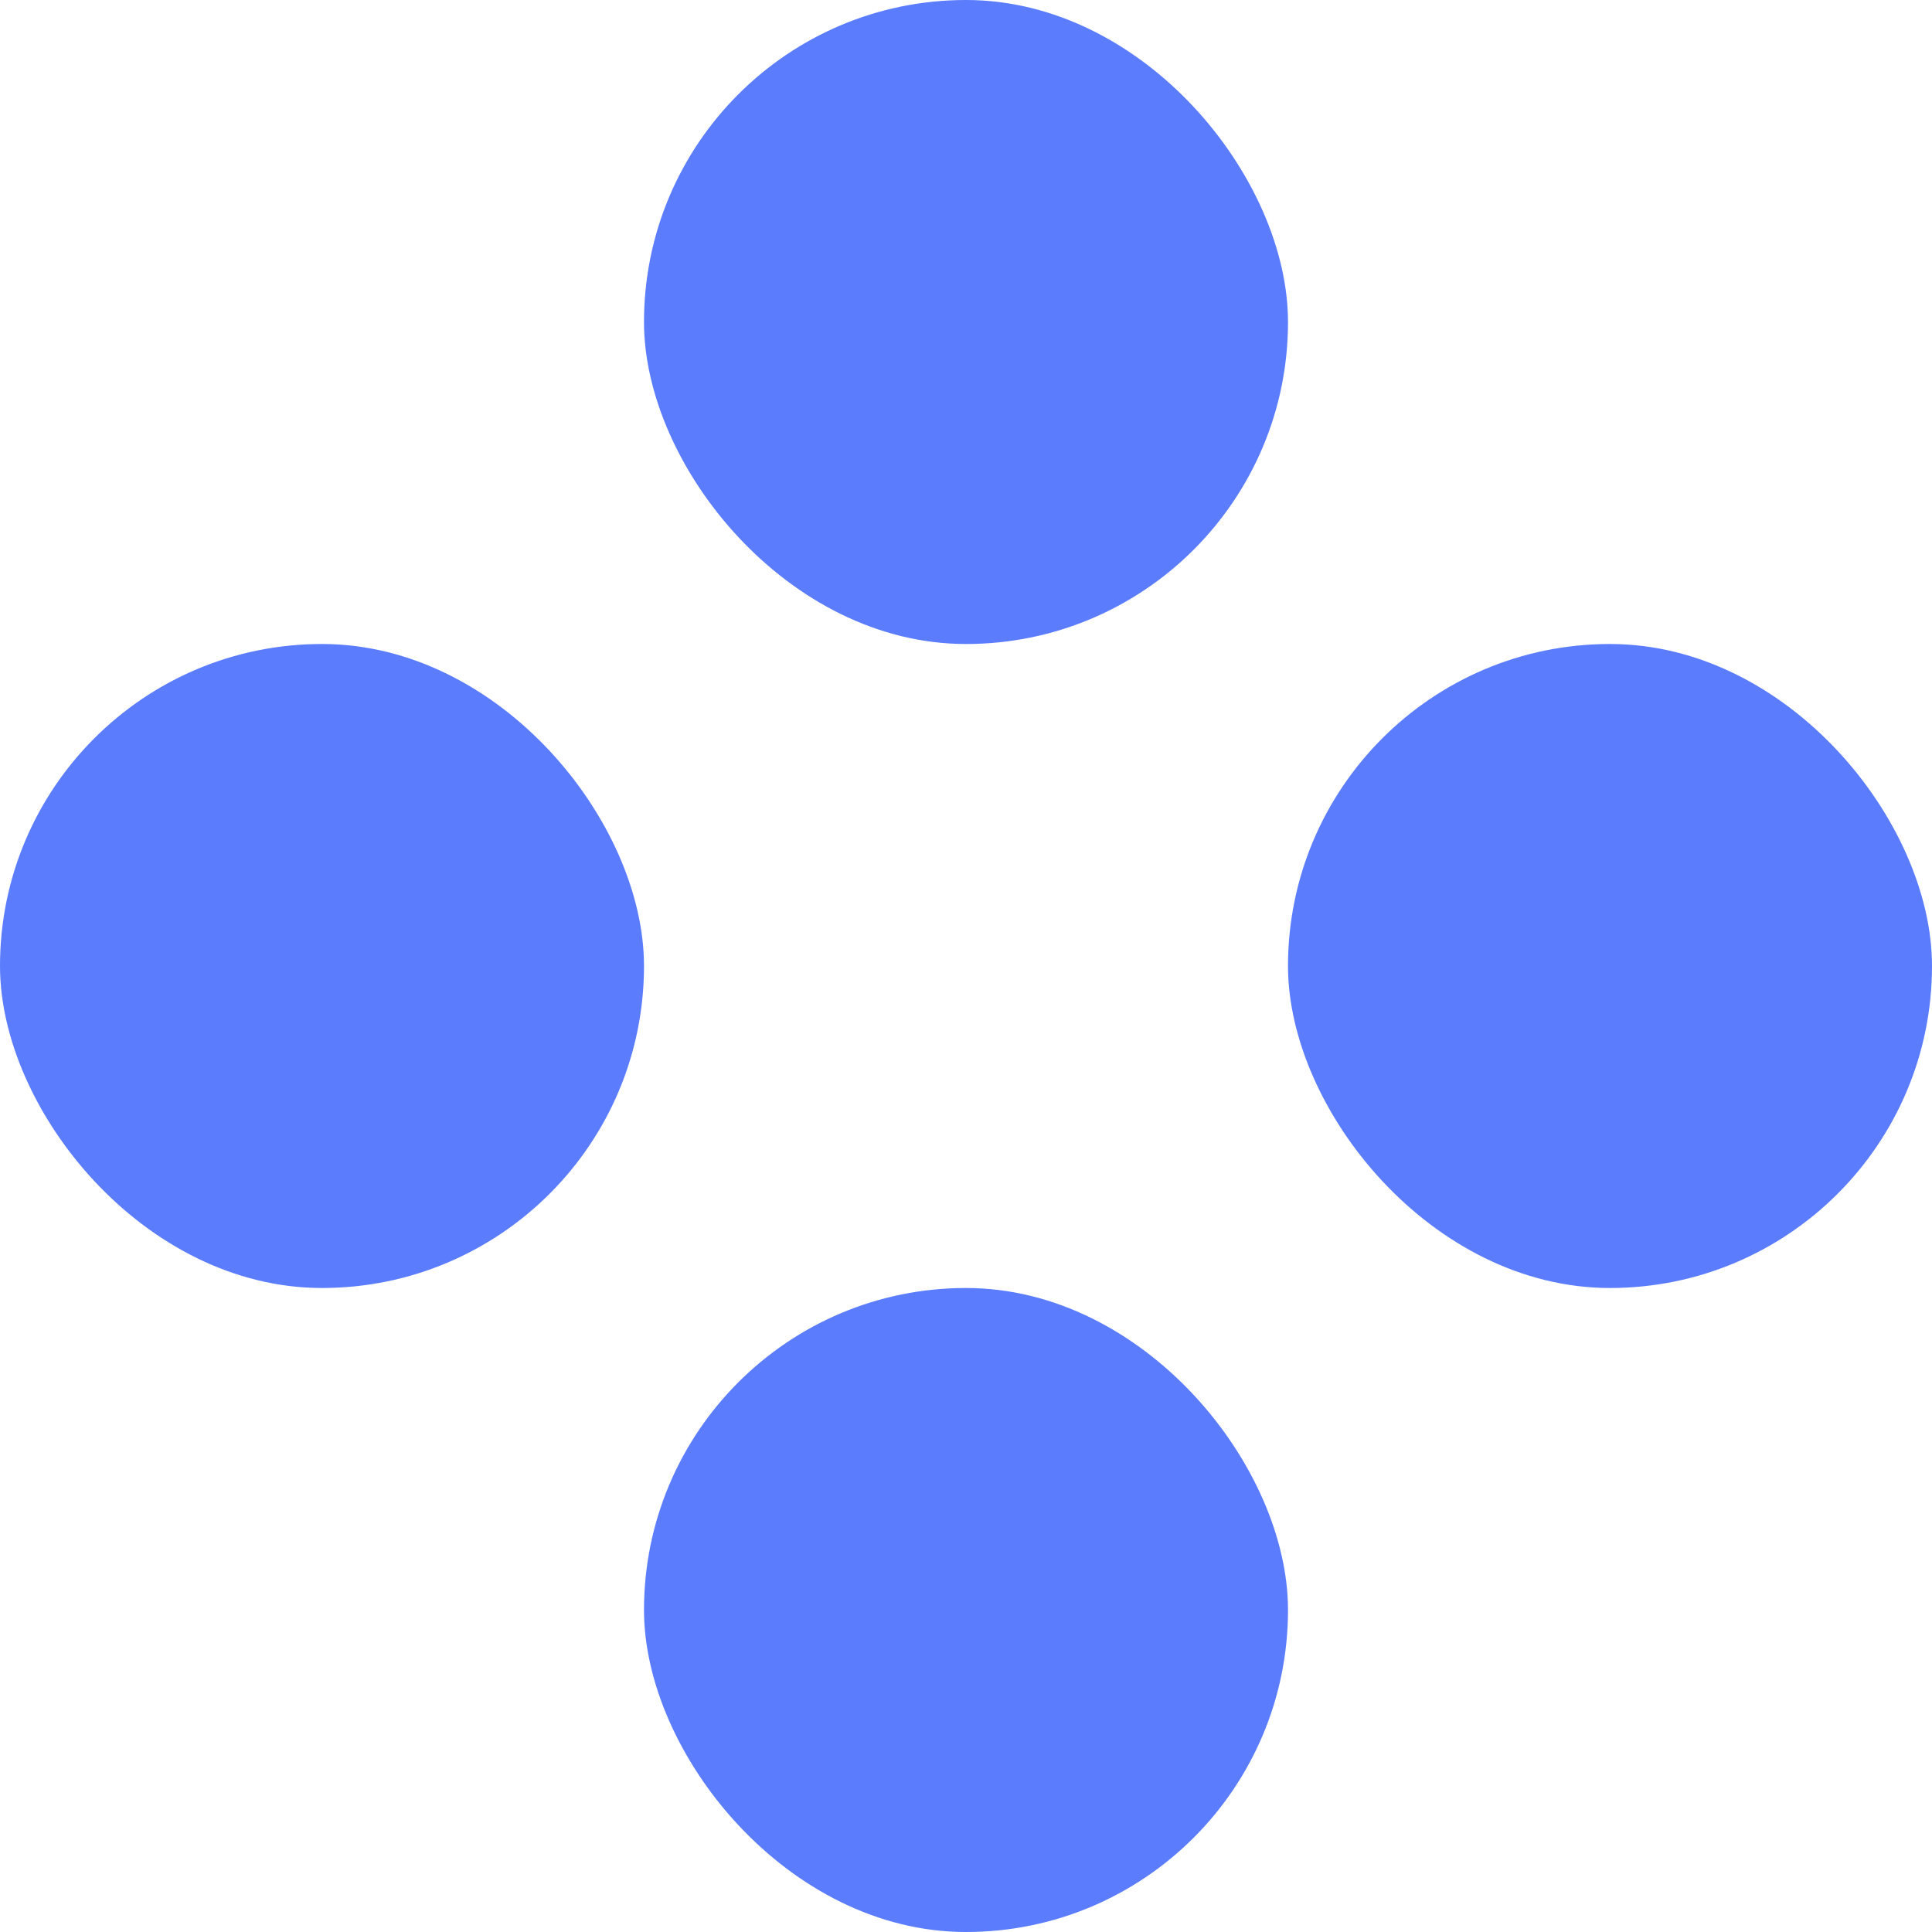
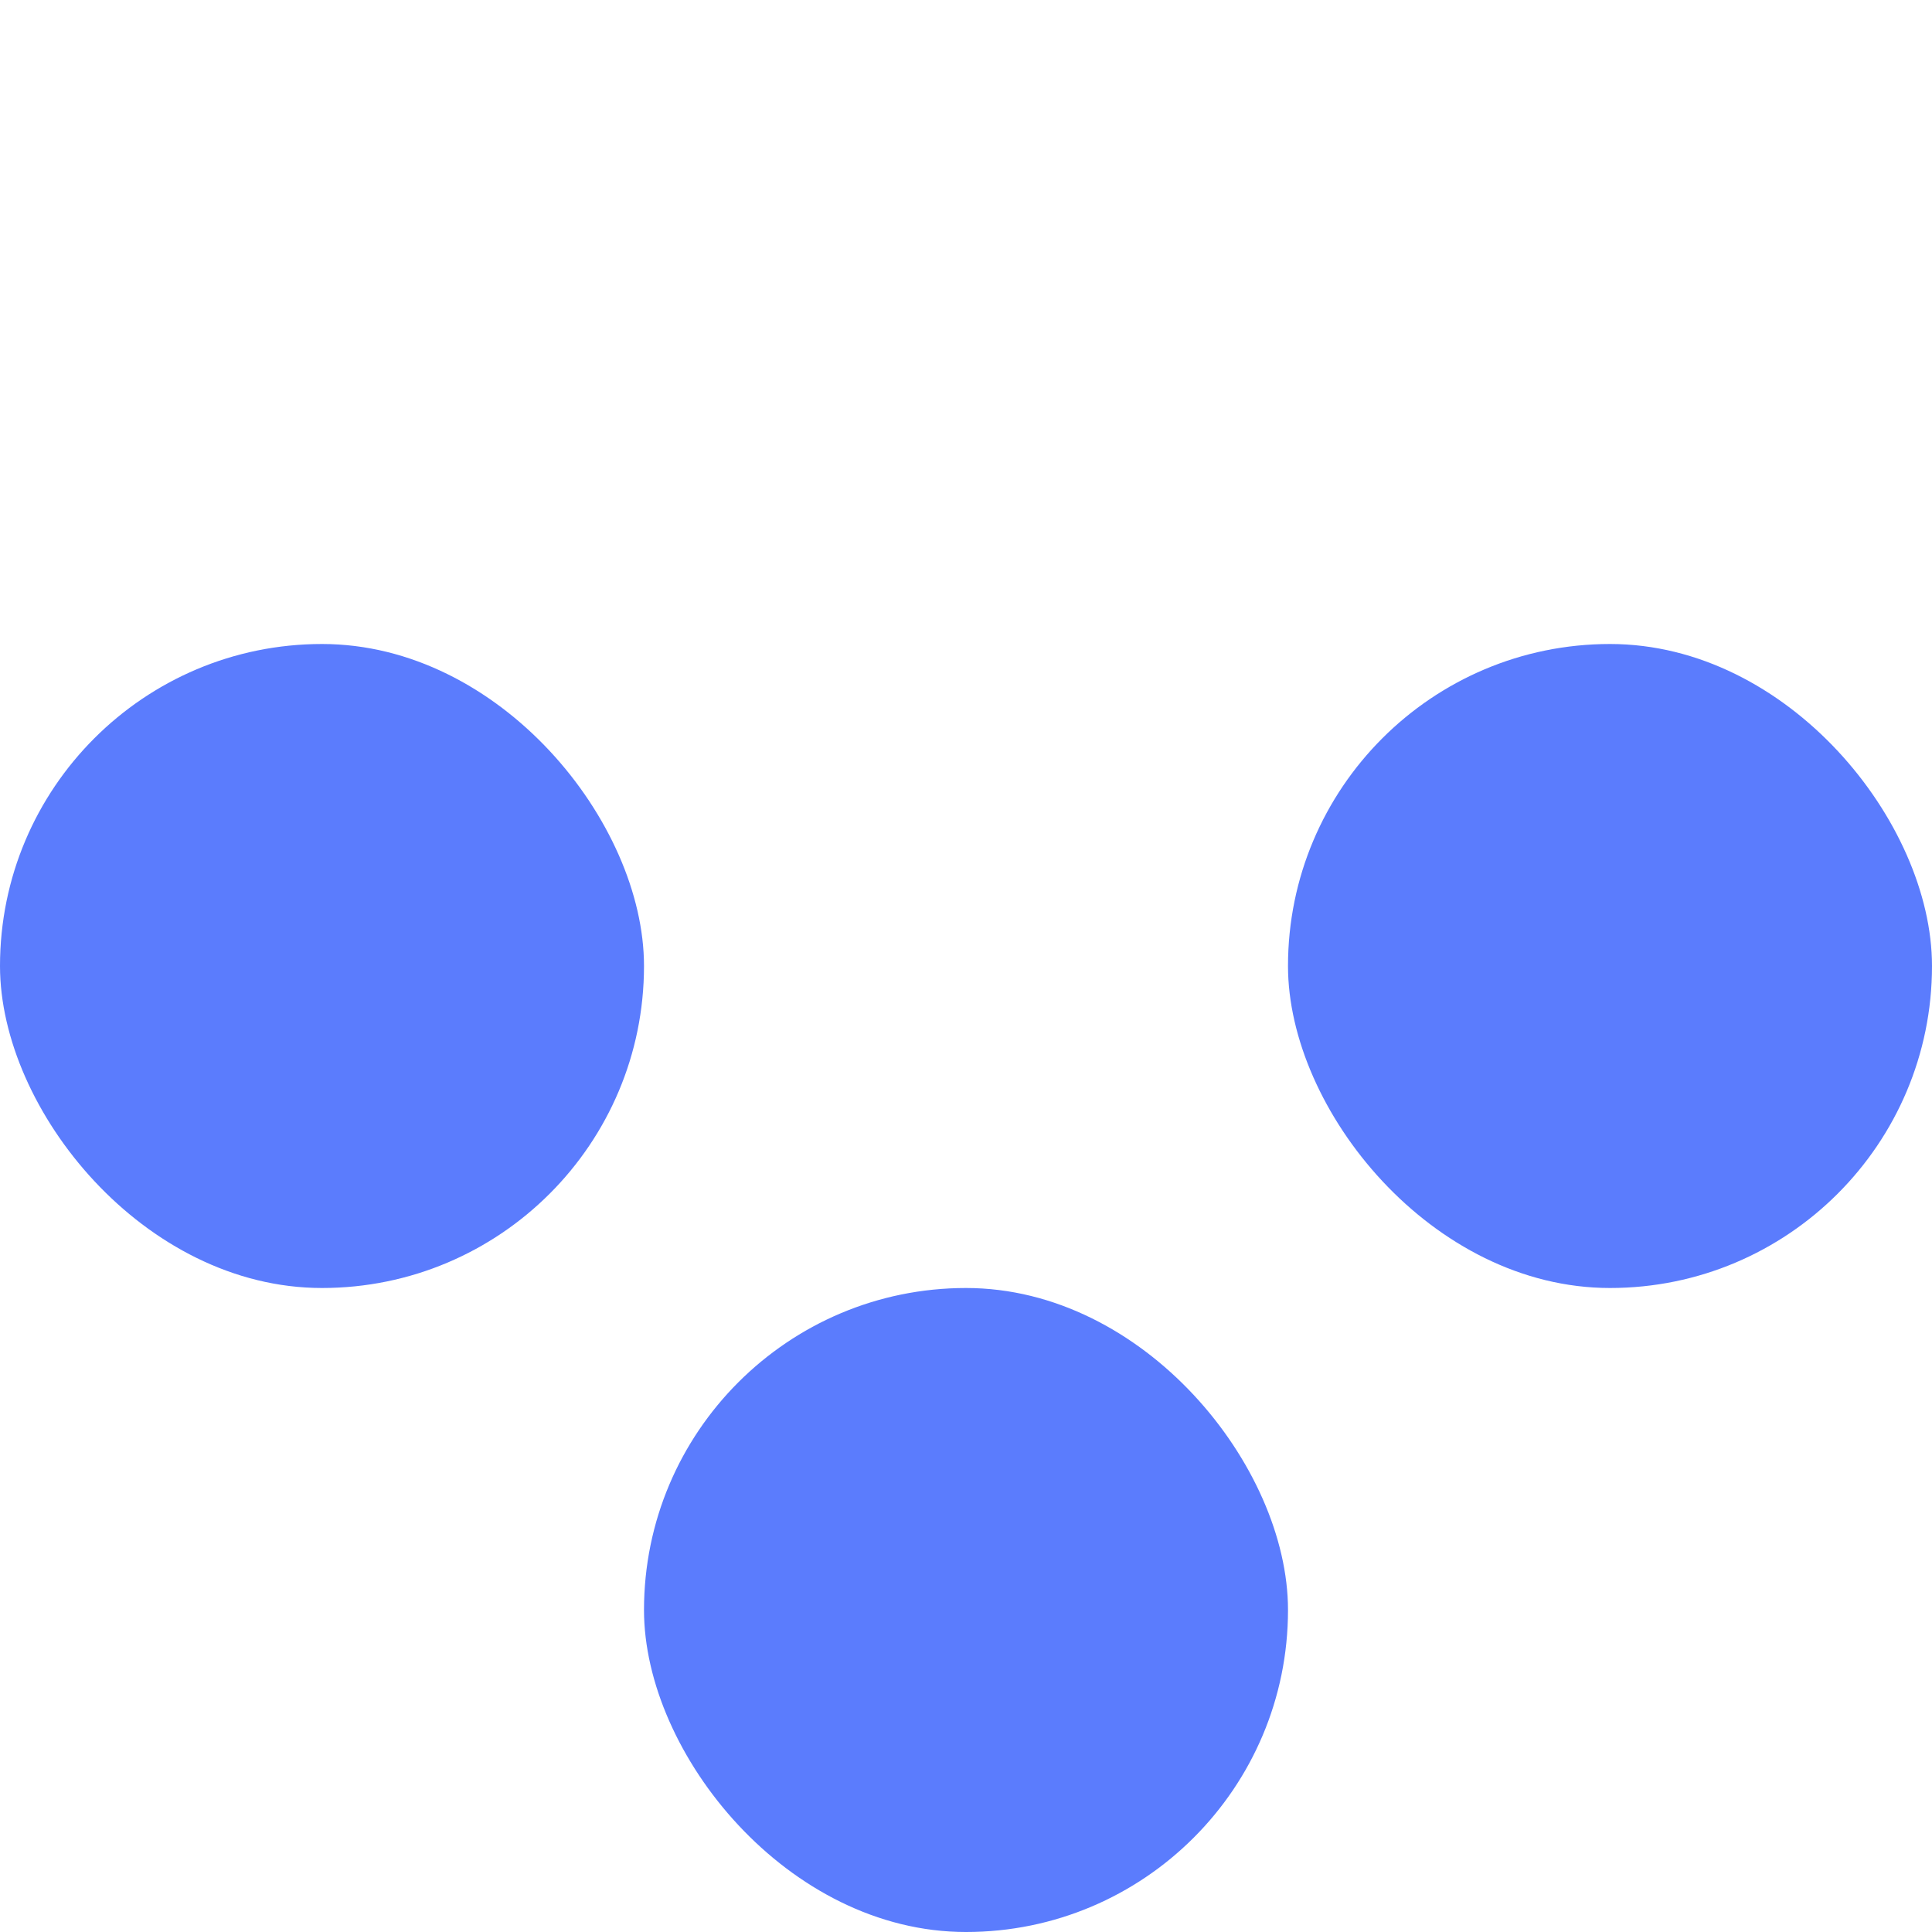
<svg xmlns="http://www.w3.org/2000/svg" width="120" height="120" viewBox="0 0 120 120" fill="none">
-   <rect x="40" width="40" height="40" rx="20" fill="#5B7CFD" />
  <rect x="40" y="80" width="40" height="40" rx="20" fill="#5B7CFD" />
  <rect y="40" width="40" height="40" rx="20" fill="#5B7CFD" />
  <rect x="80" y="40" width="40" height="40" rx="20" fill="#5B7CFD" />
</svg>